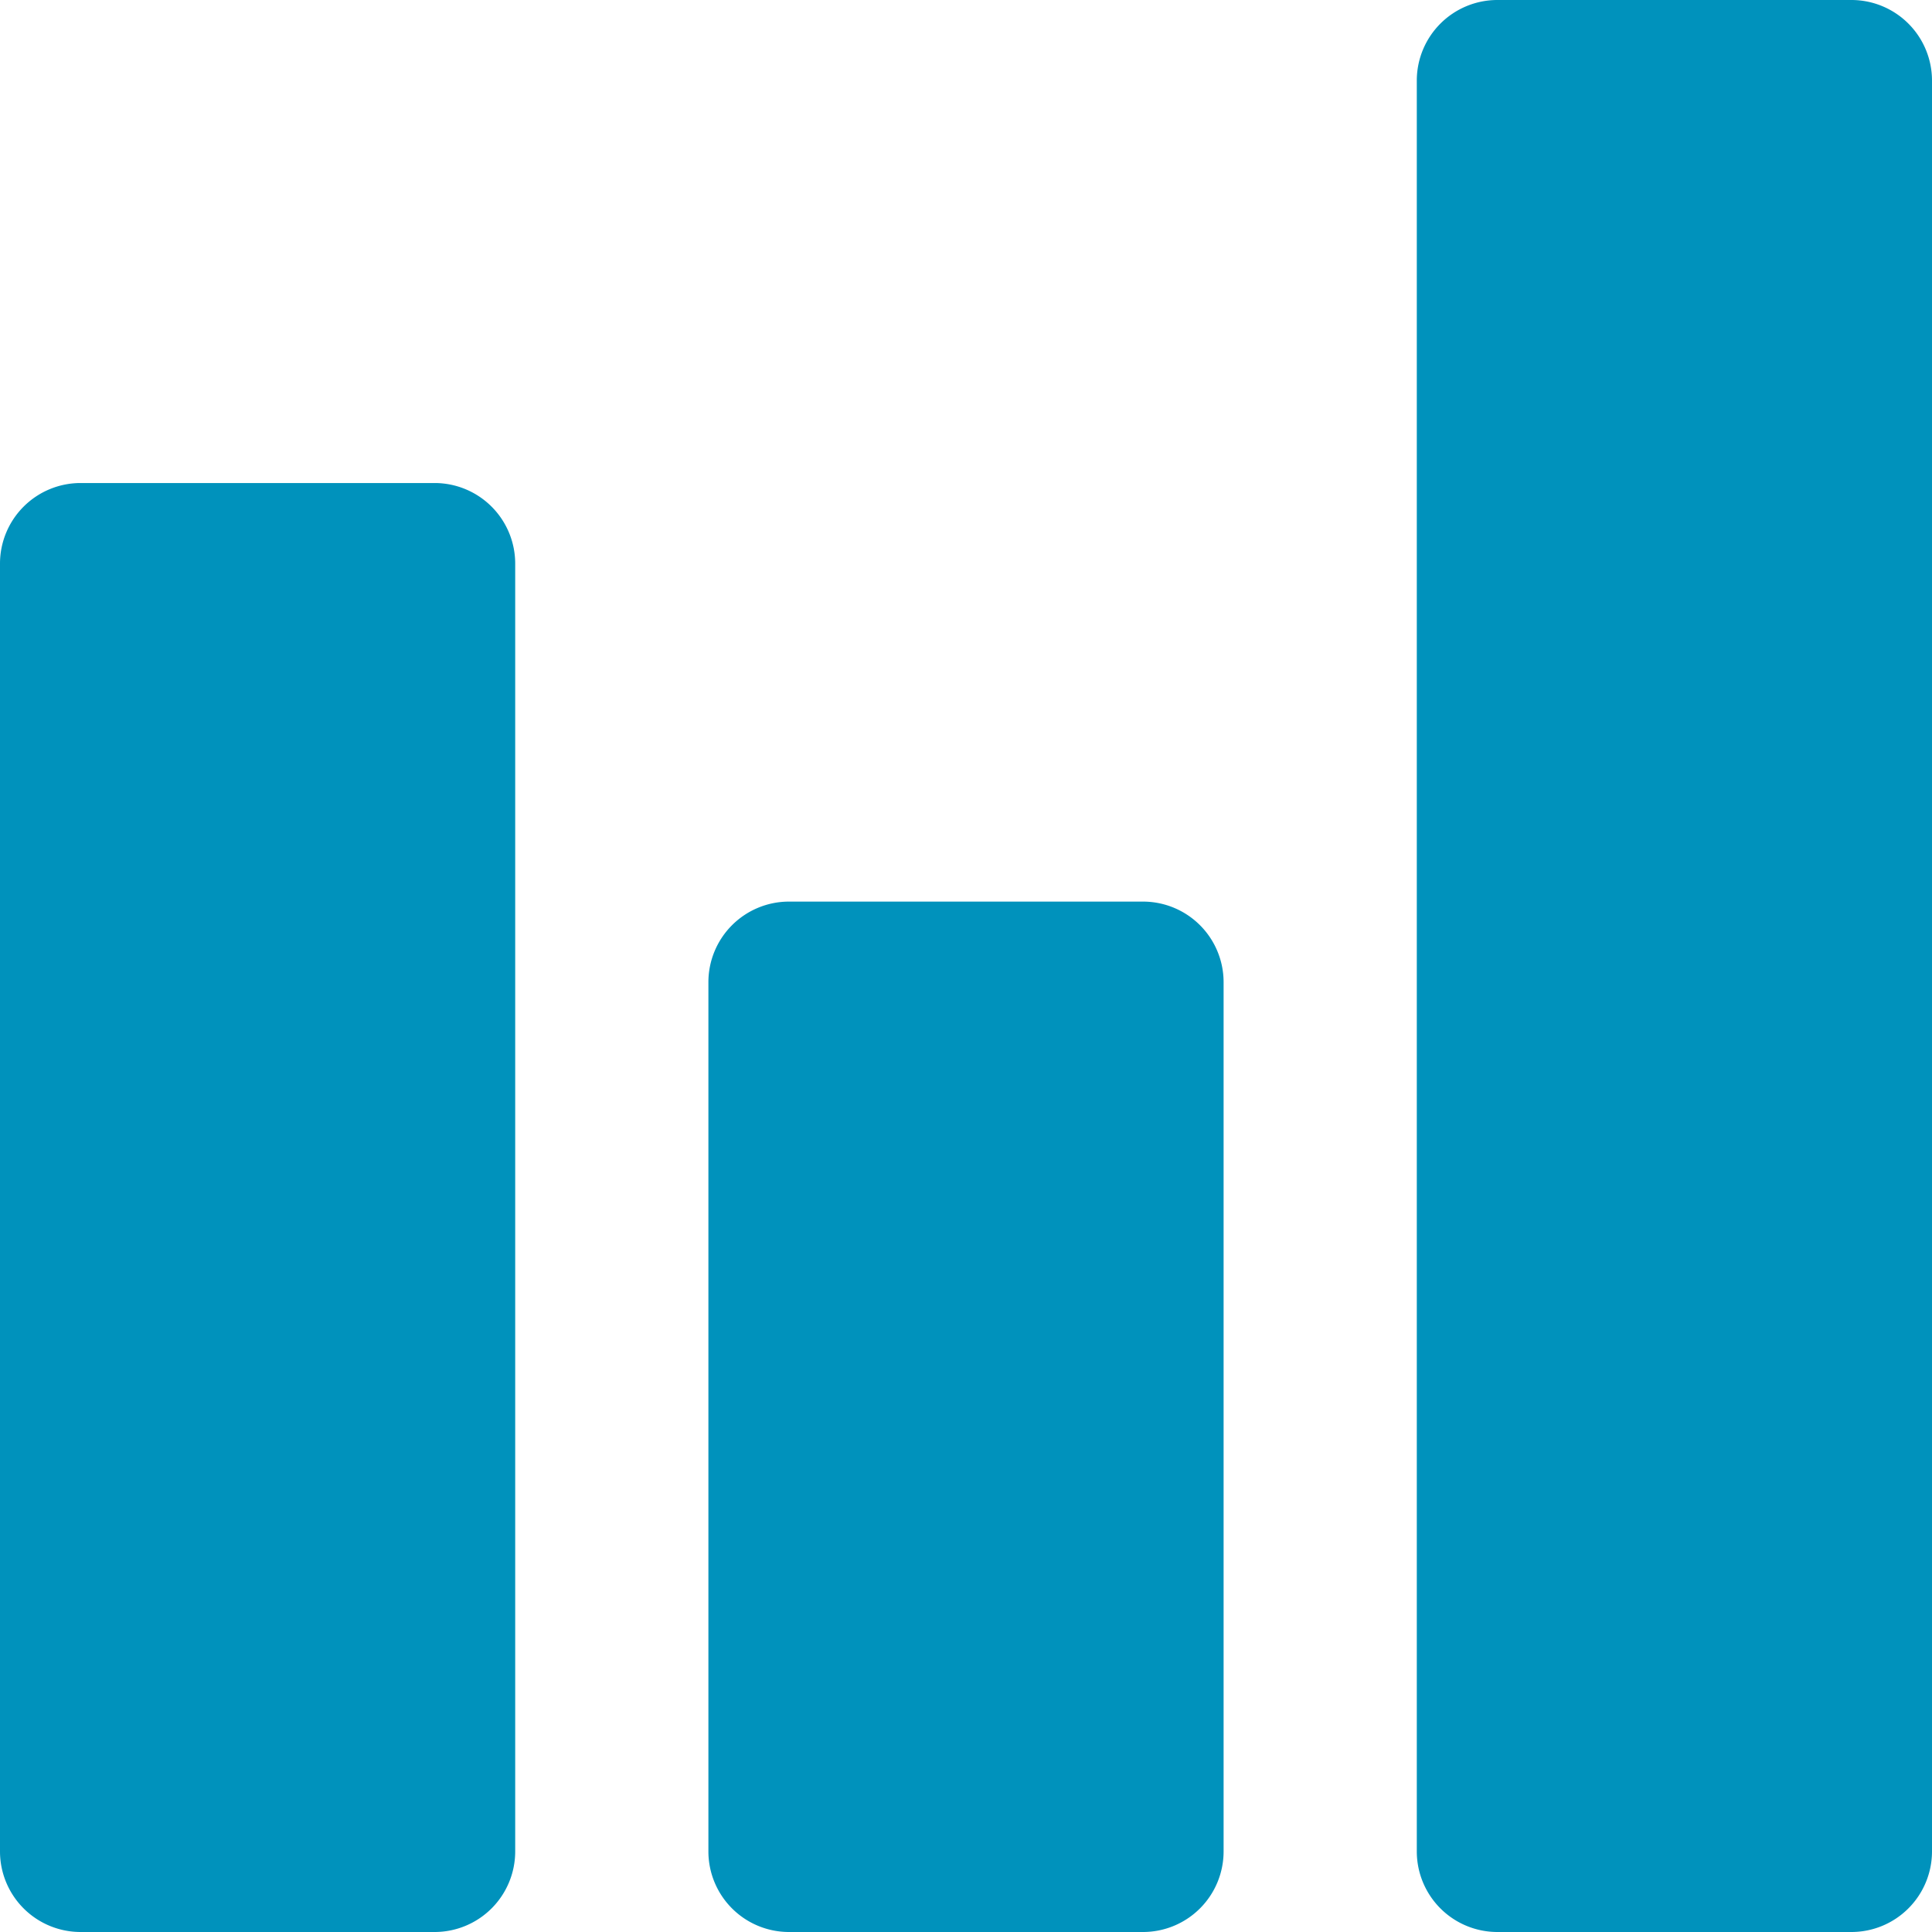
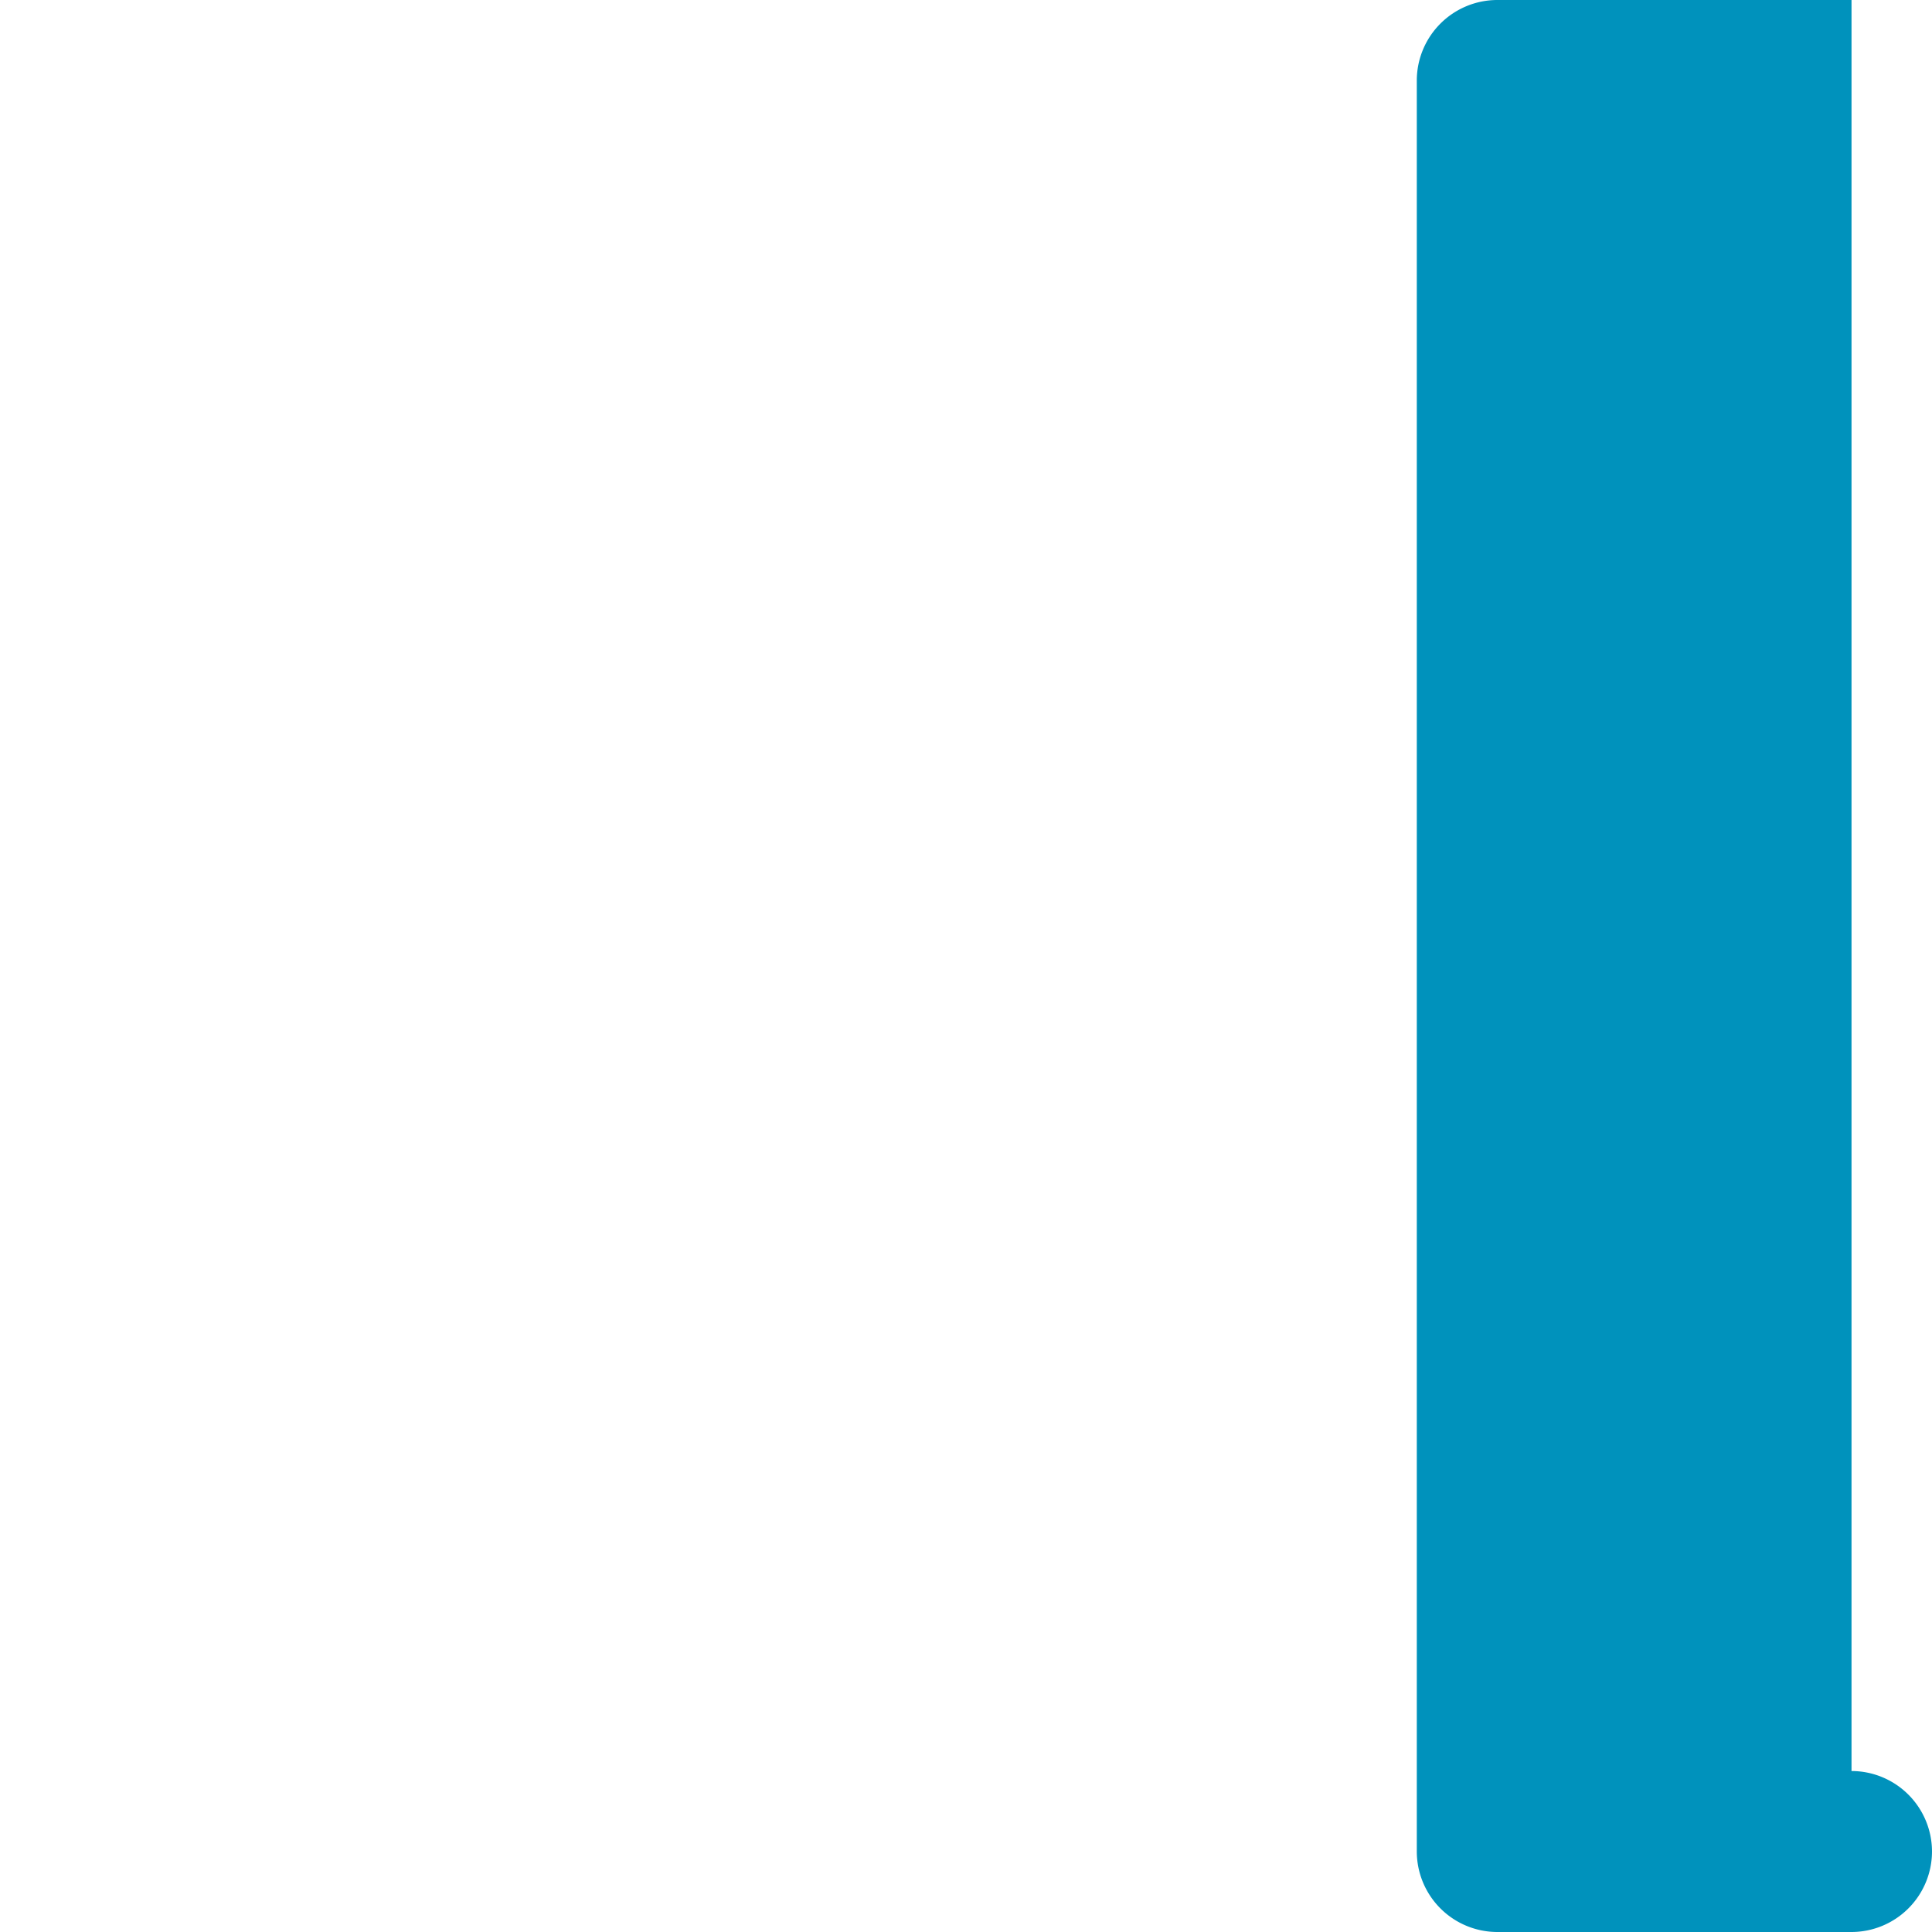
<svg xmlns="http://www.w3.org/2000/svg" width="33.75" height="33.75" viewBox="0 0 33.75 33.75">
  <defs>
    <style>.a{fill:#0092bc;}</style>
  </defs>
  <g transform="translate(-1.125)">
-     <path class="a" d="M8.719,9.563H2.531a1.408,1.408,0,0,0-1.406,1.406v22.5a1.408,1.408,0,0,0,1.406,1.406H8.719a1.408,1.408,0,0,0,1.406-1.406v-22.5A1.408,1.408,0,0,0,8.719,9.563Z" transform="translate(0 -1.125)" />
-     <path class="a" d="M21.094,16.875H14.906A1.408,1.408,0,0,0,13.5,18.281V33.469a1.408,1.408,0,0,0,1.406,1.406h6.188A1.408,1.408,0,0,0,22.5,33.469V18.281a1.408,1.408,0,0,0-1.406-1.406Z" transform="translate(0 -1.125)" />
-     <path class="a" d="M33.469,1.125H27.281a1.408,1.408,0,0,0-1.406,1.406V33.469a1.408,1.408,0,0,0,1.406,1.406h6.188a1.408,1.408,0,0,0,1.406-1.406V2.531a1.408,1.408,0,0,0-1.406-1.406Z" transform="translate(0 -1.125)" />
+     <path class="a" d="M33.469,1.125H27.281a1.408,1.408,0,0,0-1.406,1.406V33.469a1.408,1.408,0,0,0,1.406,1.406h6.188a1.408,1.408,0,0,0,1.406-1.406a1.408,1.408,0,0,0-1.406-1.406Z" transform="translate(0 -1.125)" />
  </g>
</svg>